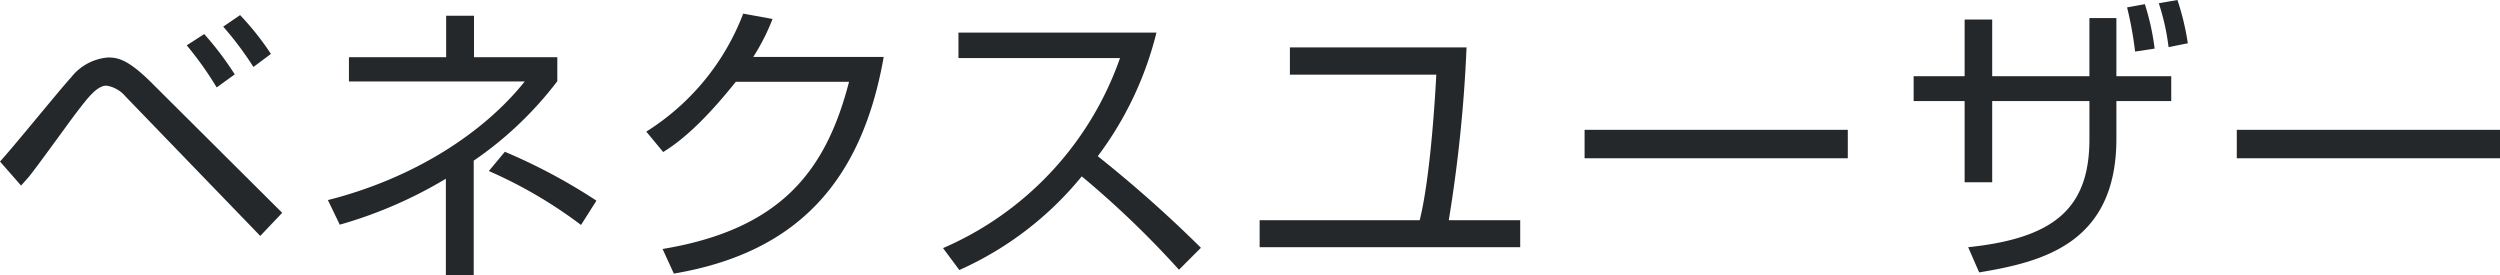
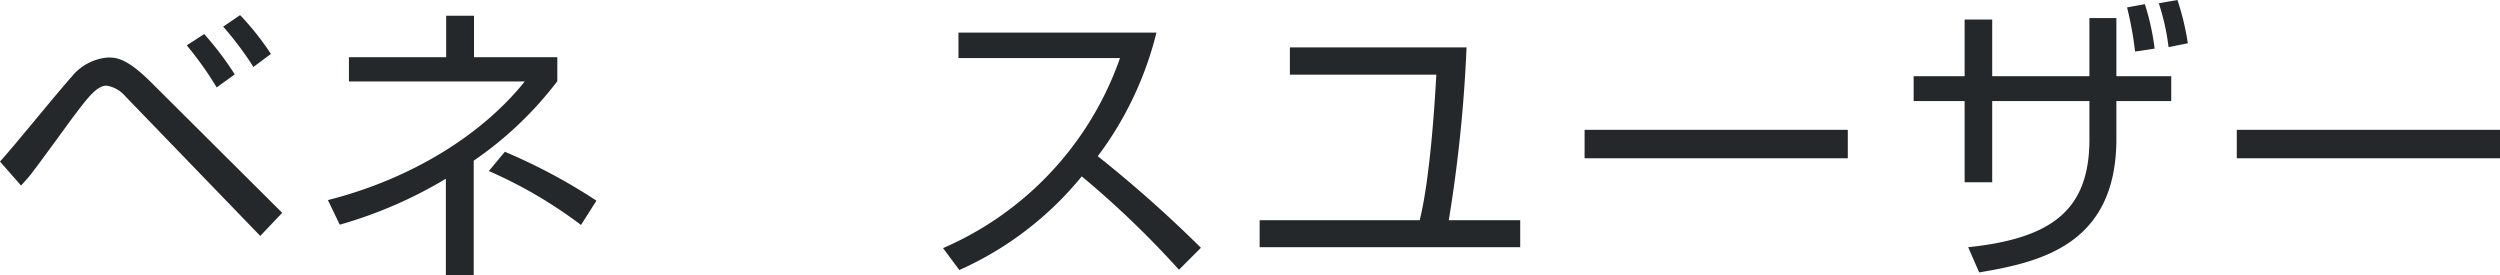
<svg xmlns="http://www.w3.org/2000/svg" width="320.448" height="35.295" viewBox="0 0 320.448 35.295">
  <g id="グループ_6560" data-name="グループ 6560" transform="translate(-405 -216.705)">
    <path id="パス_17034" data-name="パス 17034" d="M0,45.41C1.519,43.777,7.75,36.1,9.118,34.621a6.676,6.676,0,0,1,4.711-2.547c1.178,0,2.508.153,5.624,3.268L36.17,51.984l-2.812,2.963L16.071,37.053a3.948,3.948,0,0,0-2.432-1.369c-1.254,0-2.508,1.711-3.989,3.648C8.7,40.586,4.6,46.285,3.684,47.387c-.342.381-.835.949-.987,1.1Zm27.773-9.5a43.339,43.339,0,0,0-3.837-5.394l2.241-1.444A40.214,40.214,0,0,1,30.09,34.24Zm4.711-2.621a41.981,41.981,0,0,0-3.875-5.168l2.166-1.48a35.256,35.256,0,0,1,3.951,4.976Z" transform="translate(405 192)" fill="#25282a" />
    <path id="パス_17035" data-name="パス 17035" d="M60.721,60H57.15V47.615a56.22,56.22,0,0,1-13.6,5.889l-1.52-3.154c10.98-2.774,19.947-8.586,25.228-15.2H44.726V32.037H57.188V26.719h3.571v5.318H71.436v3.078A46.3,46.3,0,0,1,60.721,45.3Zm13.754-6.459a58.252,58.252,0,0,0-11.816-6.914l2.051-2.469a73.091,73.091,0,0,1,11.741,6.268Z" transform="translate(405 192)" fill="#25282a" />
-     <path id="パス_17036" data-name="パス 17036" d="M113.274,32c-2.774,15.768-10.9,25.076-26.9,27.773L84.93,56.619c15.312-2.545,20.973-10.144,23.9-21.428H94.314c-2.317,2.887-5.737,6.838-9.309,9L82.84,41.574A30.806,30.806,0,0,0,95.264,26.451l3.762.686A27.472,27.472,0,0,1,96.556,32Z" transform="translate(405 192)" fill="#25282a" />
    <path id="パス_17037" data-name="パス 17037" d="M120.878,56.506a41.429,41.429,0,0,0,22.683-24.355H122.854V28.883h25.379a43.839,43.839,0,0,1-7.522,15.844,160.862,160.862,0,0,1,13.222,11.74l-2.812,2.812a121.385,121.385,0,0,0-12.462-11.968,42.657,42.657,0,0,1-15.691,12.006Z" transform="translate(405 192)" fill="#25282a" />
    <path id="パス_17038" data-name="パス 17038" d="M187.982,30.783a184.485,184.485,0,0,1-2.279,22.15h9.156V56.39h-33.4V52.933h20.518c1.329-5.357,1.938-15.084,2.127-18.654H165.337v-3.5Z" transform="translate(405 192)" fill="#25282a" />
    <rect id="長方形_927" data-name="長方形 927" width="33.738" height="3.646" transform="translate(608.111 233.346)" fill="#25282a" />
-     <path id="パス_17039" data-name="パス 17039" d="M267.82,27.021h3.458v7.448h7.029V37.66h-7.029v4.826c0,13.526-9.613,15.805-17.591,17.135l-1.407-3.23c10.868-1.139,15.54-4.864,15.54-13.831v-4.9H255.359V48.07h-3.535V37.66H245.29V34.469h6.534V27.211h3.535v7.258H267.82Zm5.852,4.293a45.225,45.225,0,0,0-1.026-5.66l2.279-.418a31.02,31.02,0,0,1,1.254,5.7Zm4.293-.568a29.141,29.141,0,0,0-1.254-5.623l2.394-.418a33.436,33.436,0,0,1,1.33,5.547Z" transform="translate(405 192)" fill="#25282a" />
+     <path id="パス_17039" data-name="パス 17039" d="M267.82,27.021h3.458v7.448h7.029V37.66h-7.029v4.826c0,13.526-9.613,15.805-17.591,17.135l-1.407-3.23c10.868-1.139,15.54-4.864,15.54-13.831v-4.9H255.359V48.07h-3.535V37.66H245.29V34.469h6.534V27.211h3.535v7.258H267.82Zm5.852,4.293a45.225,45.225,0,0,0-1.026-5.66l2.279-.418a31.02,31.02,0,0,1,1.254,5.7Zm4.293-.568a29.141,29.141,0,0,0-1.254-5.623l2.394-.418a33.436,33.436,0,0,1,1.33,5.547" transform="translate(405 192)" fill="#25282a" />
    <rect id="長方形_928" data-name="長方形 928" width="33.738" height="3.646" transform="translate(691.71 233.346)" fill="#25282a" />
  </g>
</svg>